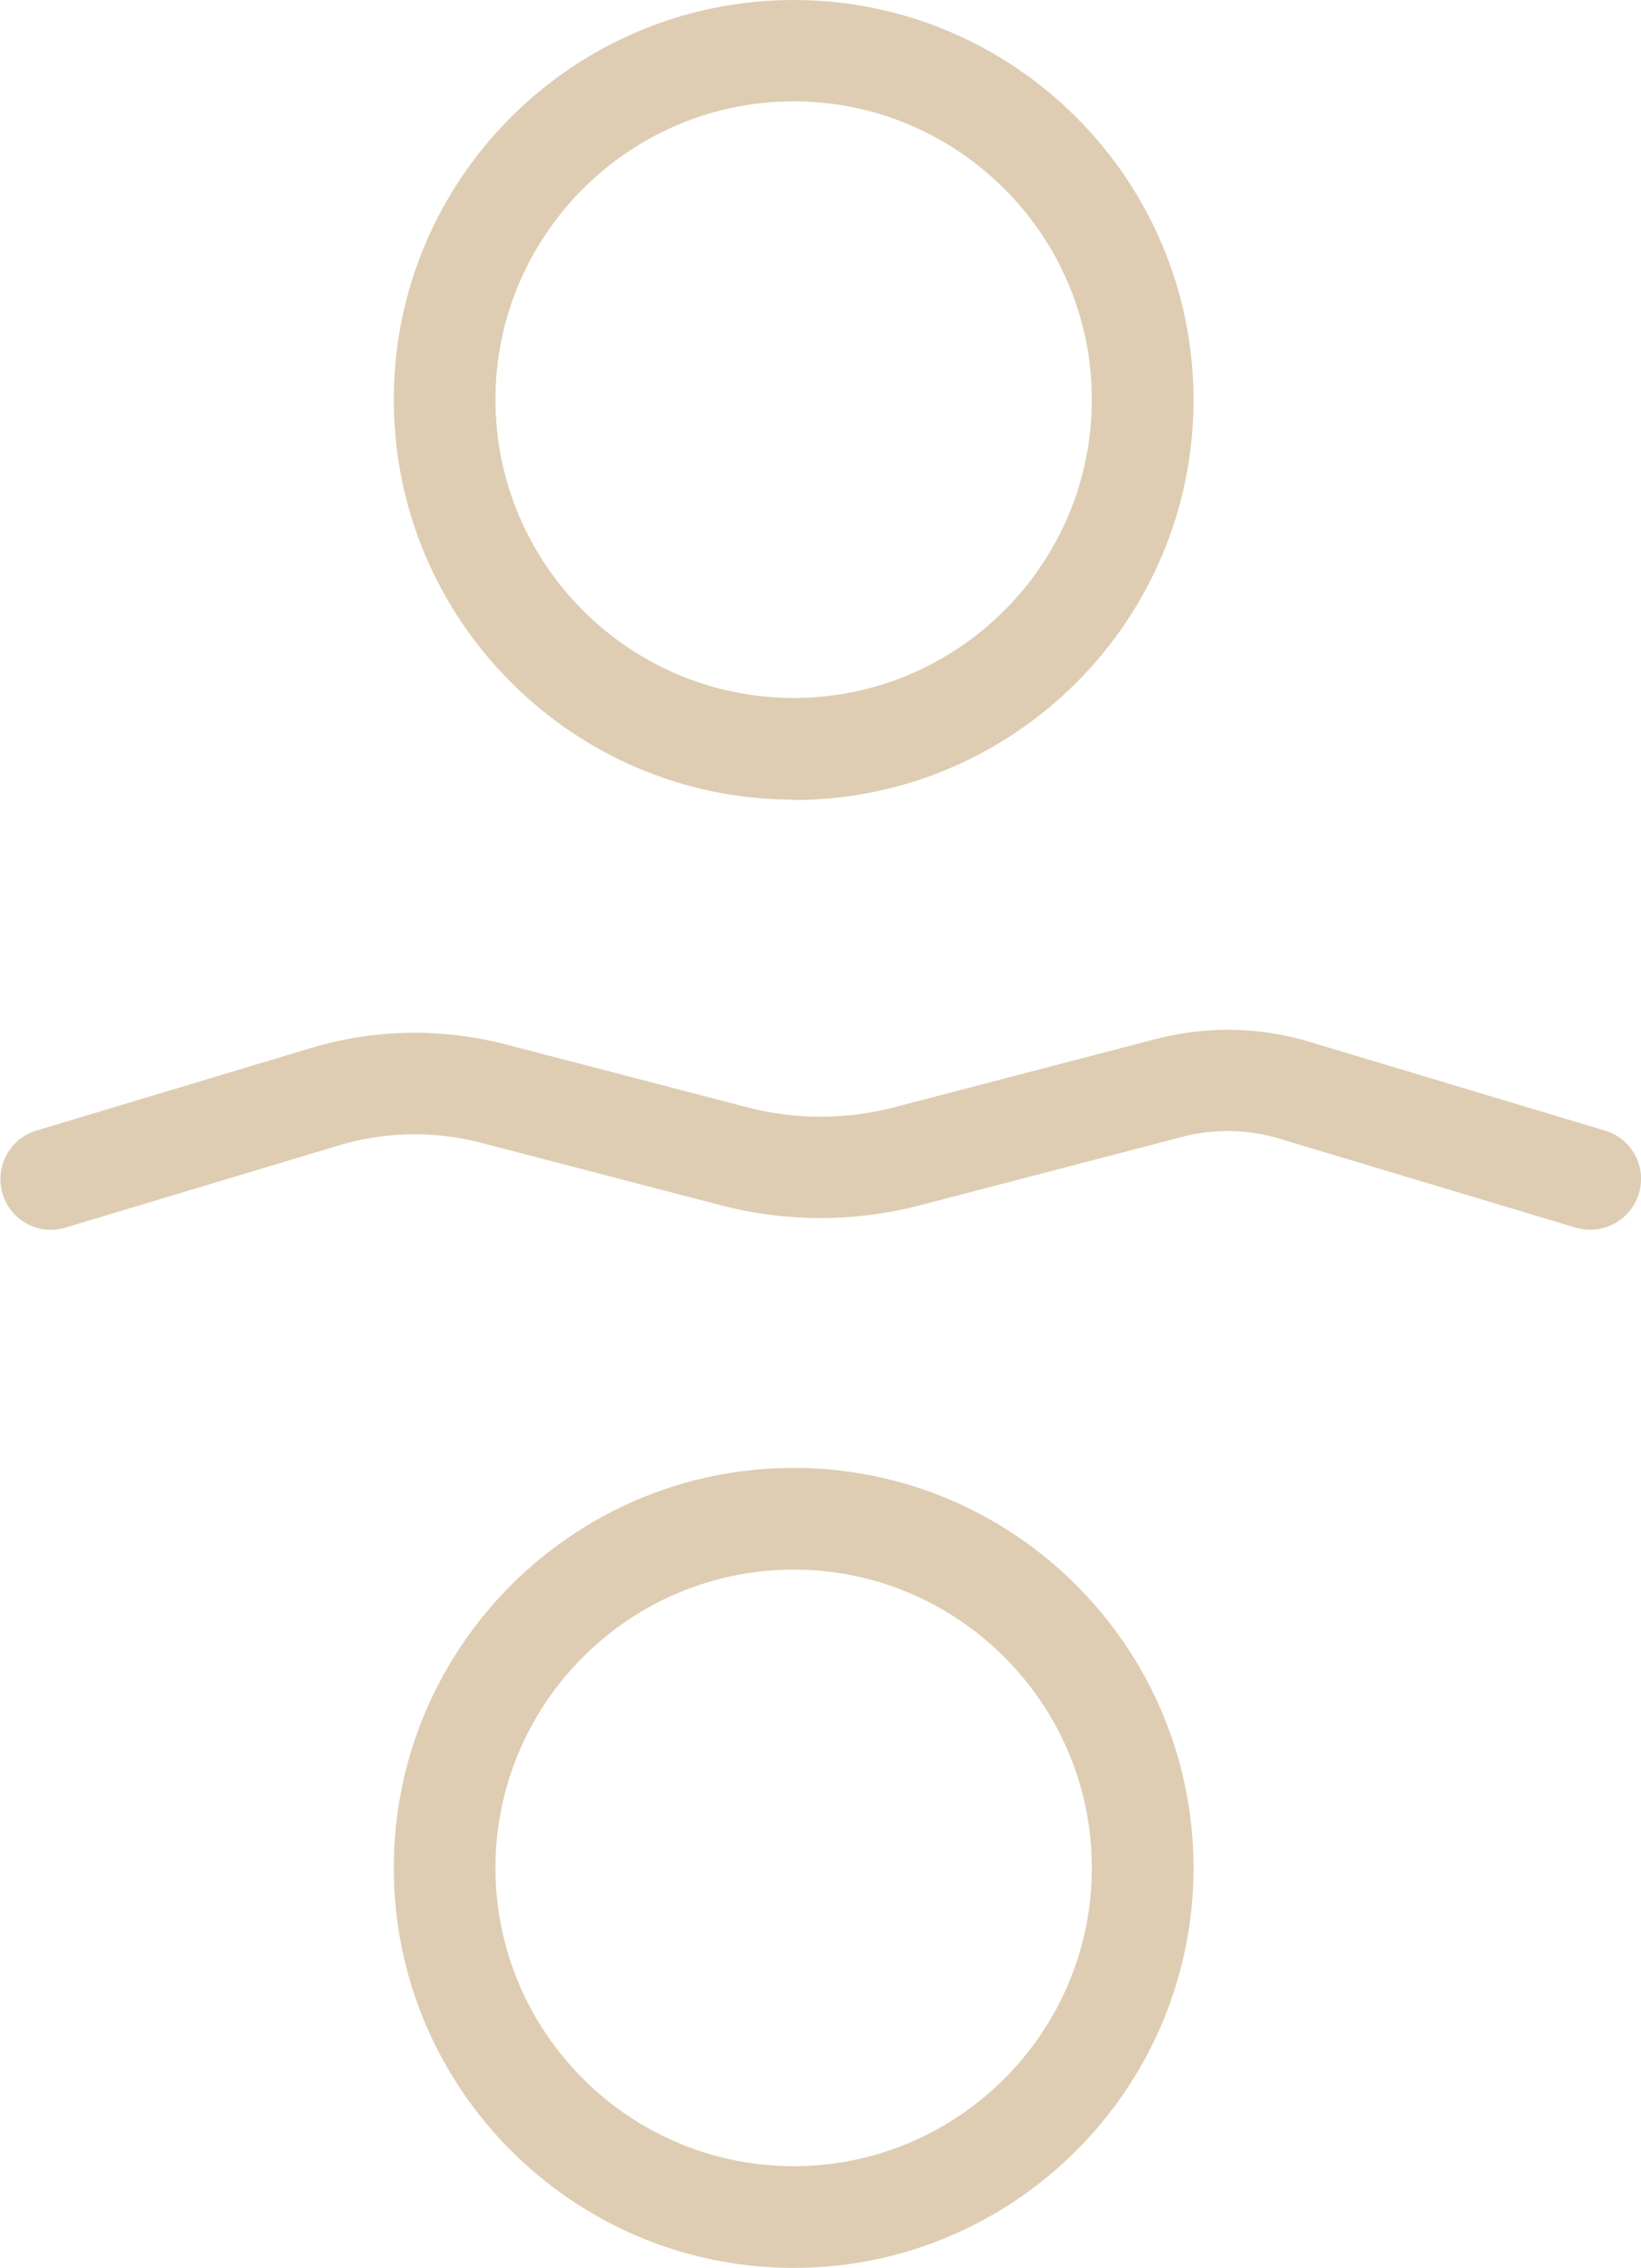
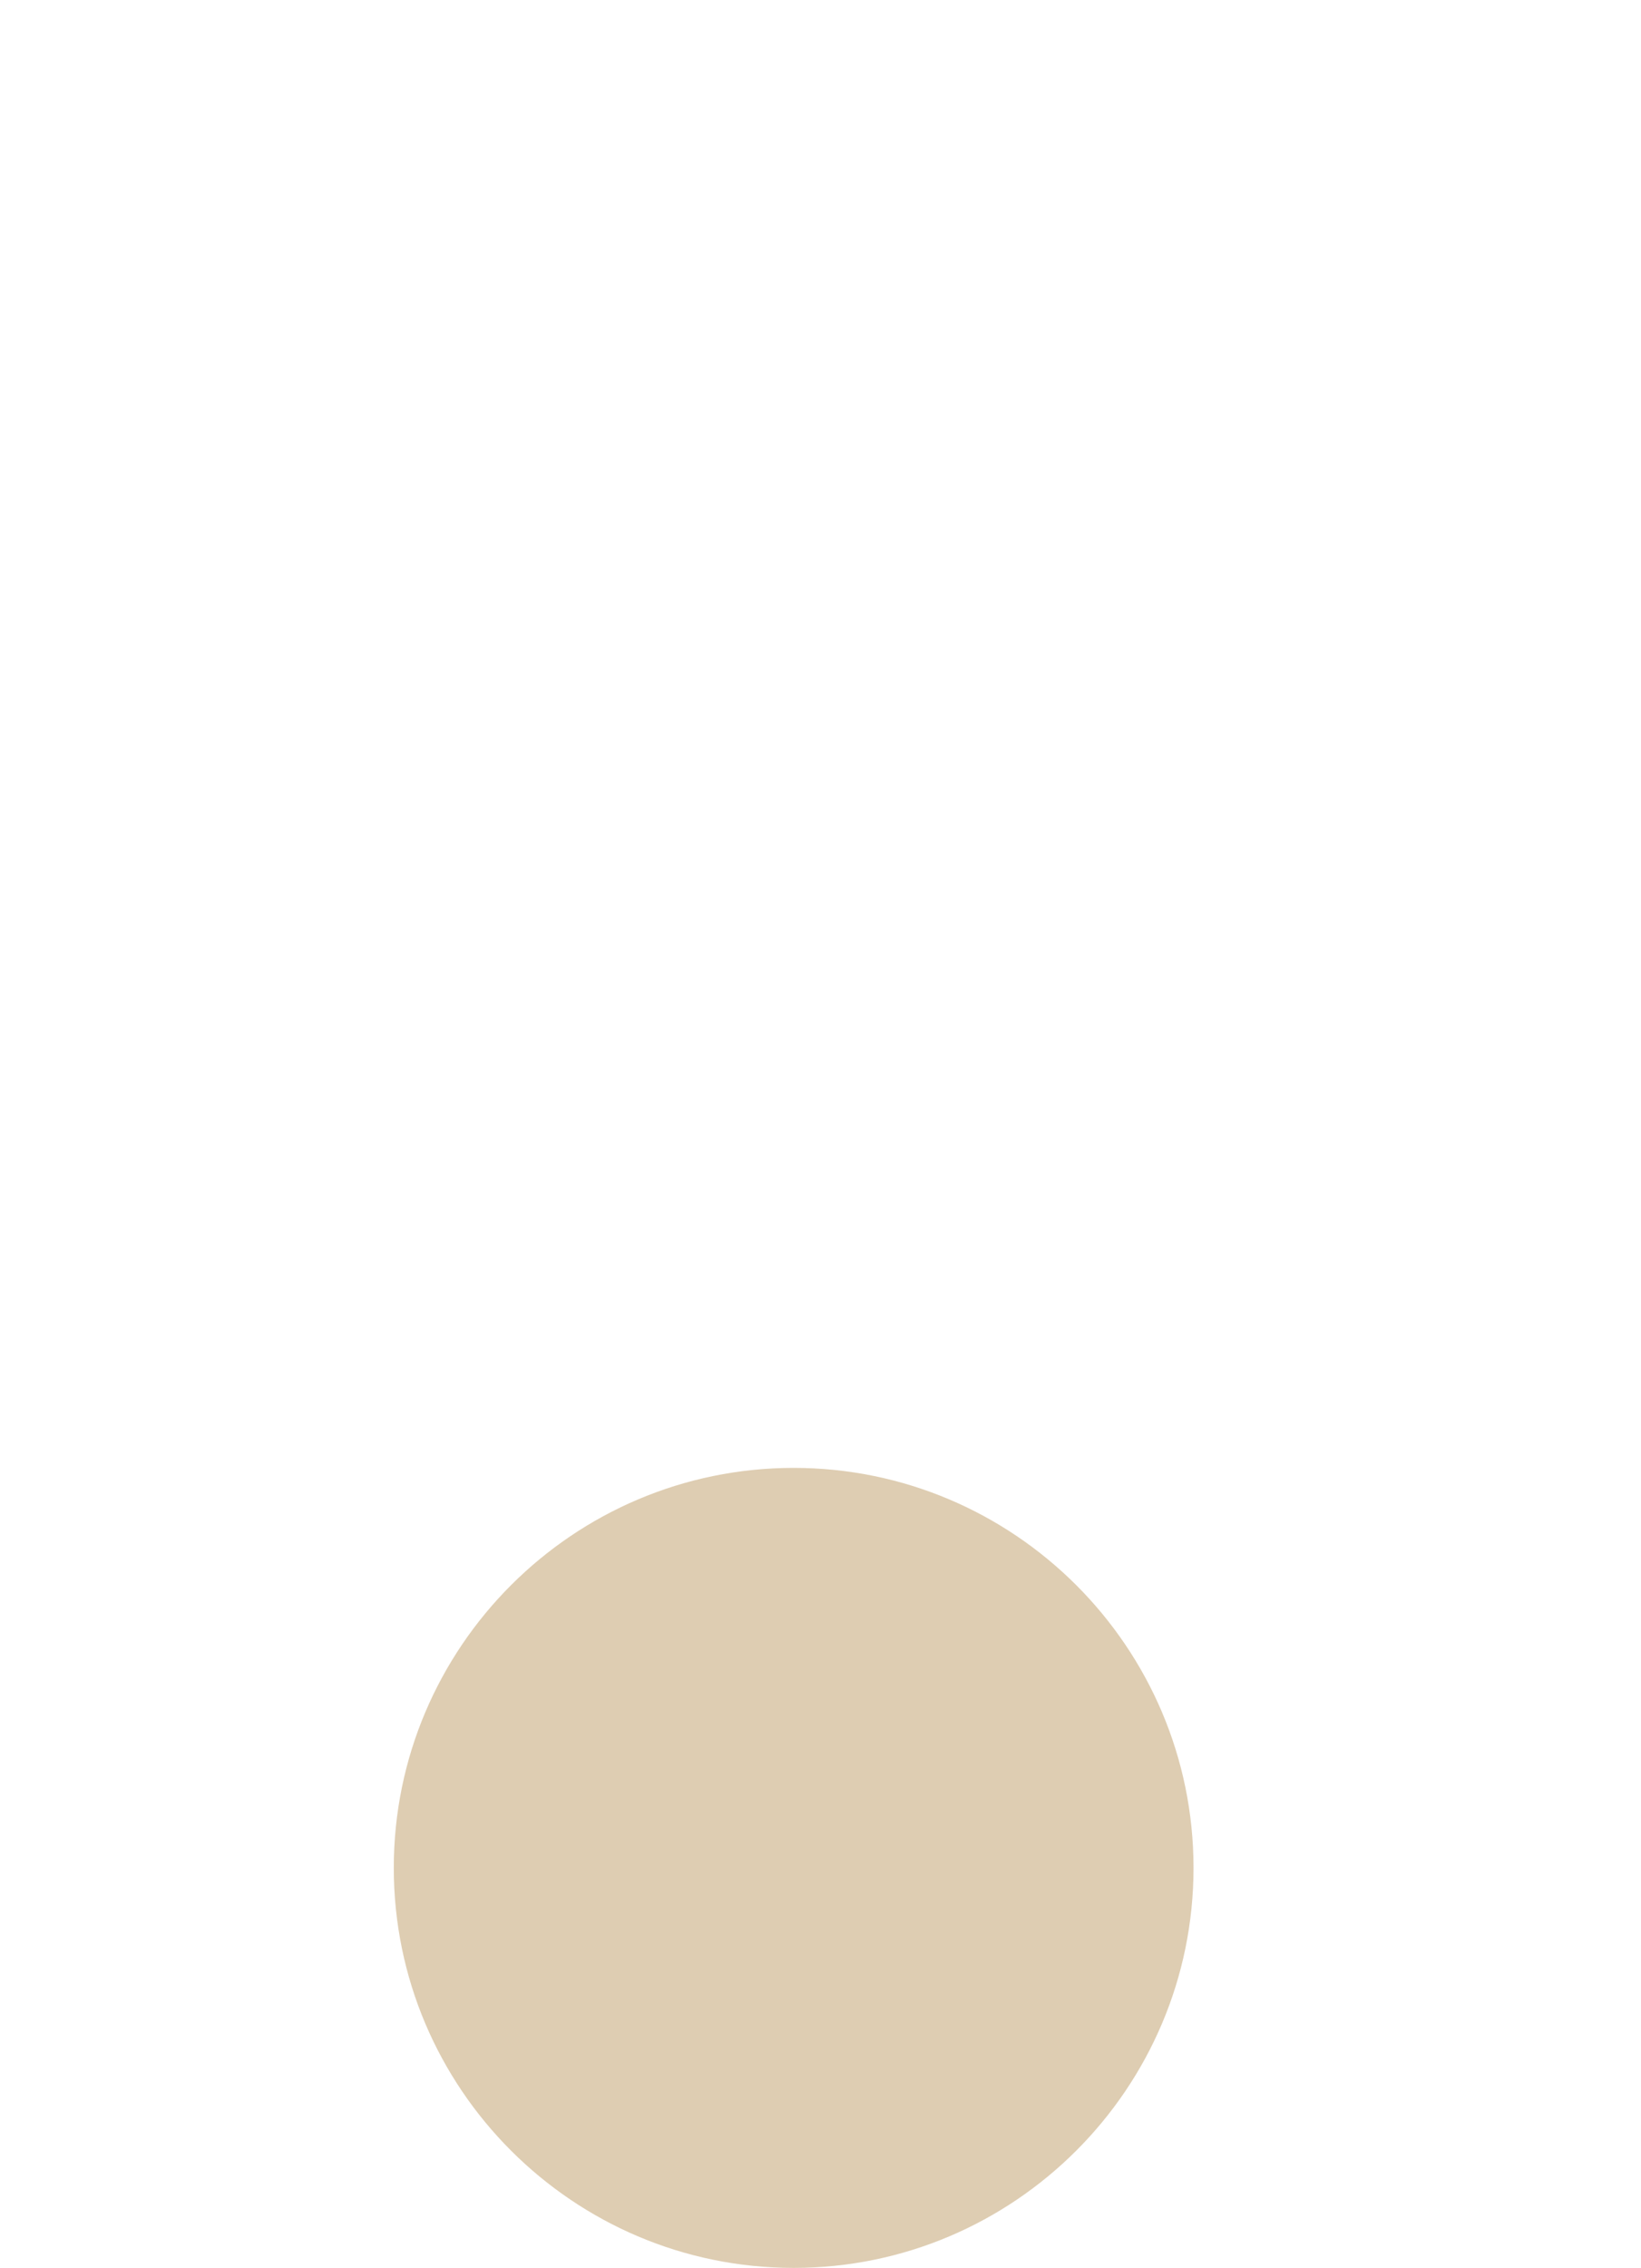
<svg xmlns="http://www.w3.org/2000/svg" id="Capa_2" data-name="Capa 2" viewBox="0 0 45.84 63.33">
  <defs>
    <style>      .cls-1 {        fill: #decdb2;        stroke-width: 0px;      }    </style>
  </defs>
  <g id="Capa_1-2" data-name="Capa 1">
    <g>
-       <path class="cls-1" d="M22.17,22.33c-6.16,0-11.17-5.01-11.17-11.17S16.01,0,22.17,0s11.17,5.01,11.17,11.17-5.01,11.17-11.17,11.17ZM22.17,2.83c-4.59,0-8.33,3.74-8.33,8.33s3.74,8.33,8.33,8.33,8.33-3.74,8.33-8.33-3.74-8.33-8.33-8.33Z" />
-       <path class="cls-1" d="M22.17,63.33c-6.16,0-11.17-5.01-11.17-11.17s5.01-11.17,11.17-11.17,11.17,5.01,11.17,11.17-5.01,11.17-11.17,11.17ZM22.17,43.83c-4.59,0-8.33,3.74-8.33,8.33s3.74,8.33,8.33,8.33,8.33-3.74,8.33-8.33-3.74-8.33-8.33-8.33Z" />
-       <path class="cls-1" d="M44.42,34.34c-.13,0-.27-.02-.41-.06l-8.26-2.48c-.89-.27-1.84-.29-2.74-.05l-7.32,1.91c-1.81.47-3.73.47-5.54,0l-6.72-1.75c-1.3-.34-2.67-.31-3.95.07l-7.65,2.3c-.75.23-1.54-.2-1.76-.95s.2-1.54.95-1.76l7.65-2.3c1.78-.54,3.68-.57,5.48-.1l6.72,1.75c1.34.35,2.77.35,4.11,0l7.32-1.91c1.41-.36,2.88-.34,4.27.08l8.26,2.48c.75.22,1.18,1.01.95,1.76-.18.61-.75,1.01-1.36,1.01Z" />
+       <path class="cls-1" d="M22.17,63.33c-6.16,0-11.17-5.01-11.17-11.17s5.01-11.17,11.17-11.17,11.17,5.01,11.17,11.17-5.01,11.17-11.17,11.17Zc-4.59,0-8.33,3.74-8.33,8.33s3.74,8.33,8.33,8.33,8.33-3.74,8.33-8.33-3.74-8.33-8.33-8.33Z" />
    </g>
  </g>
</svg>